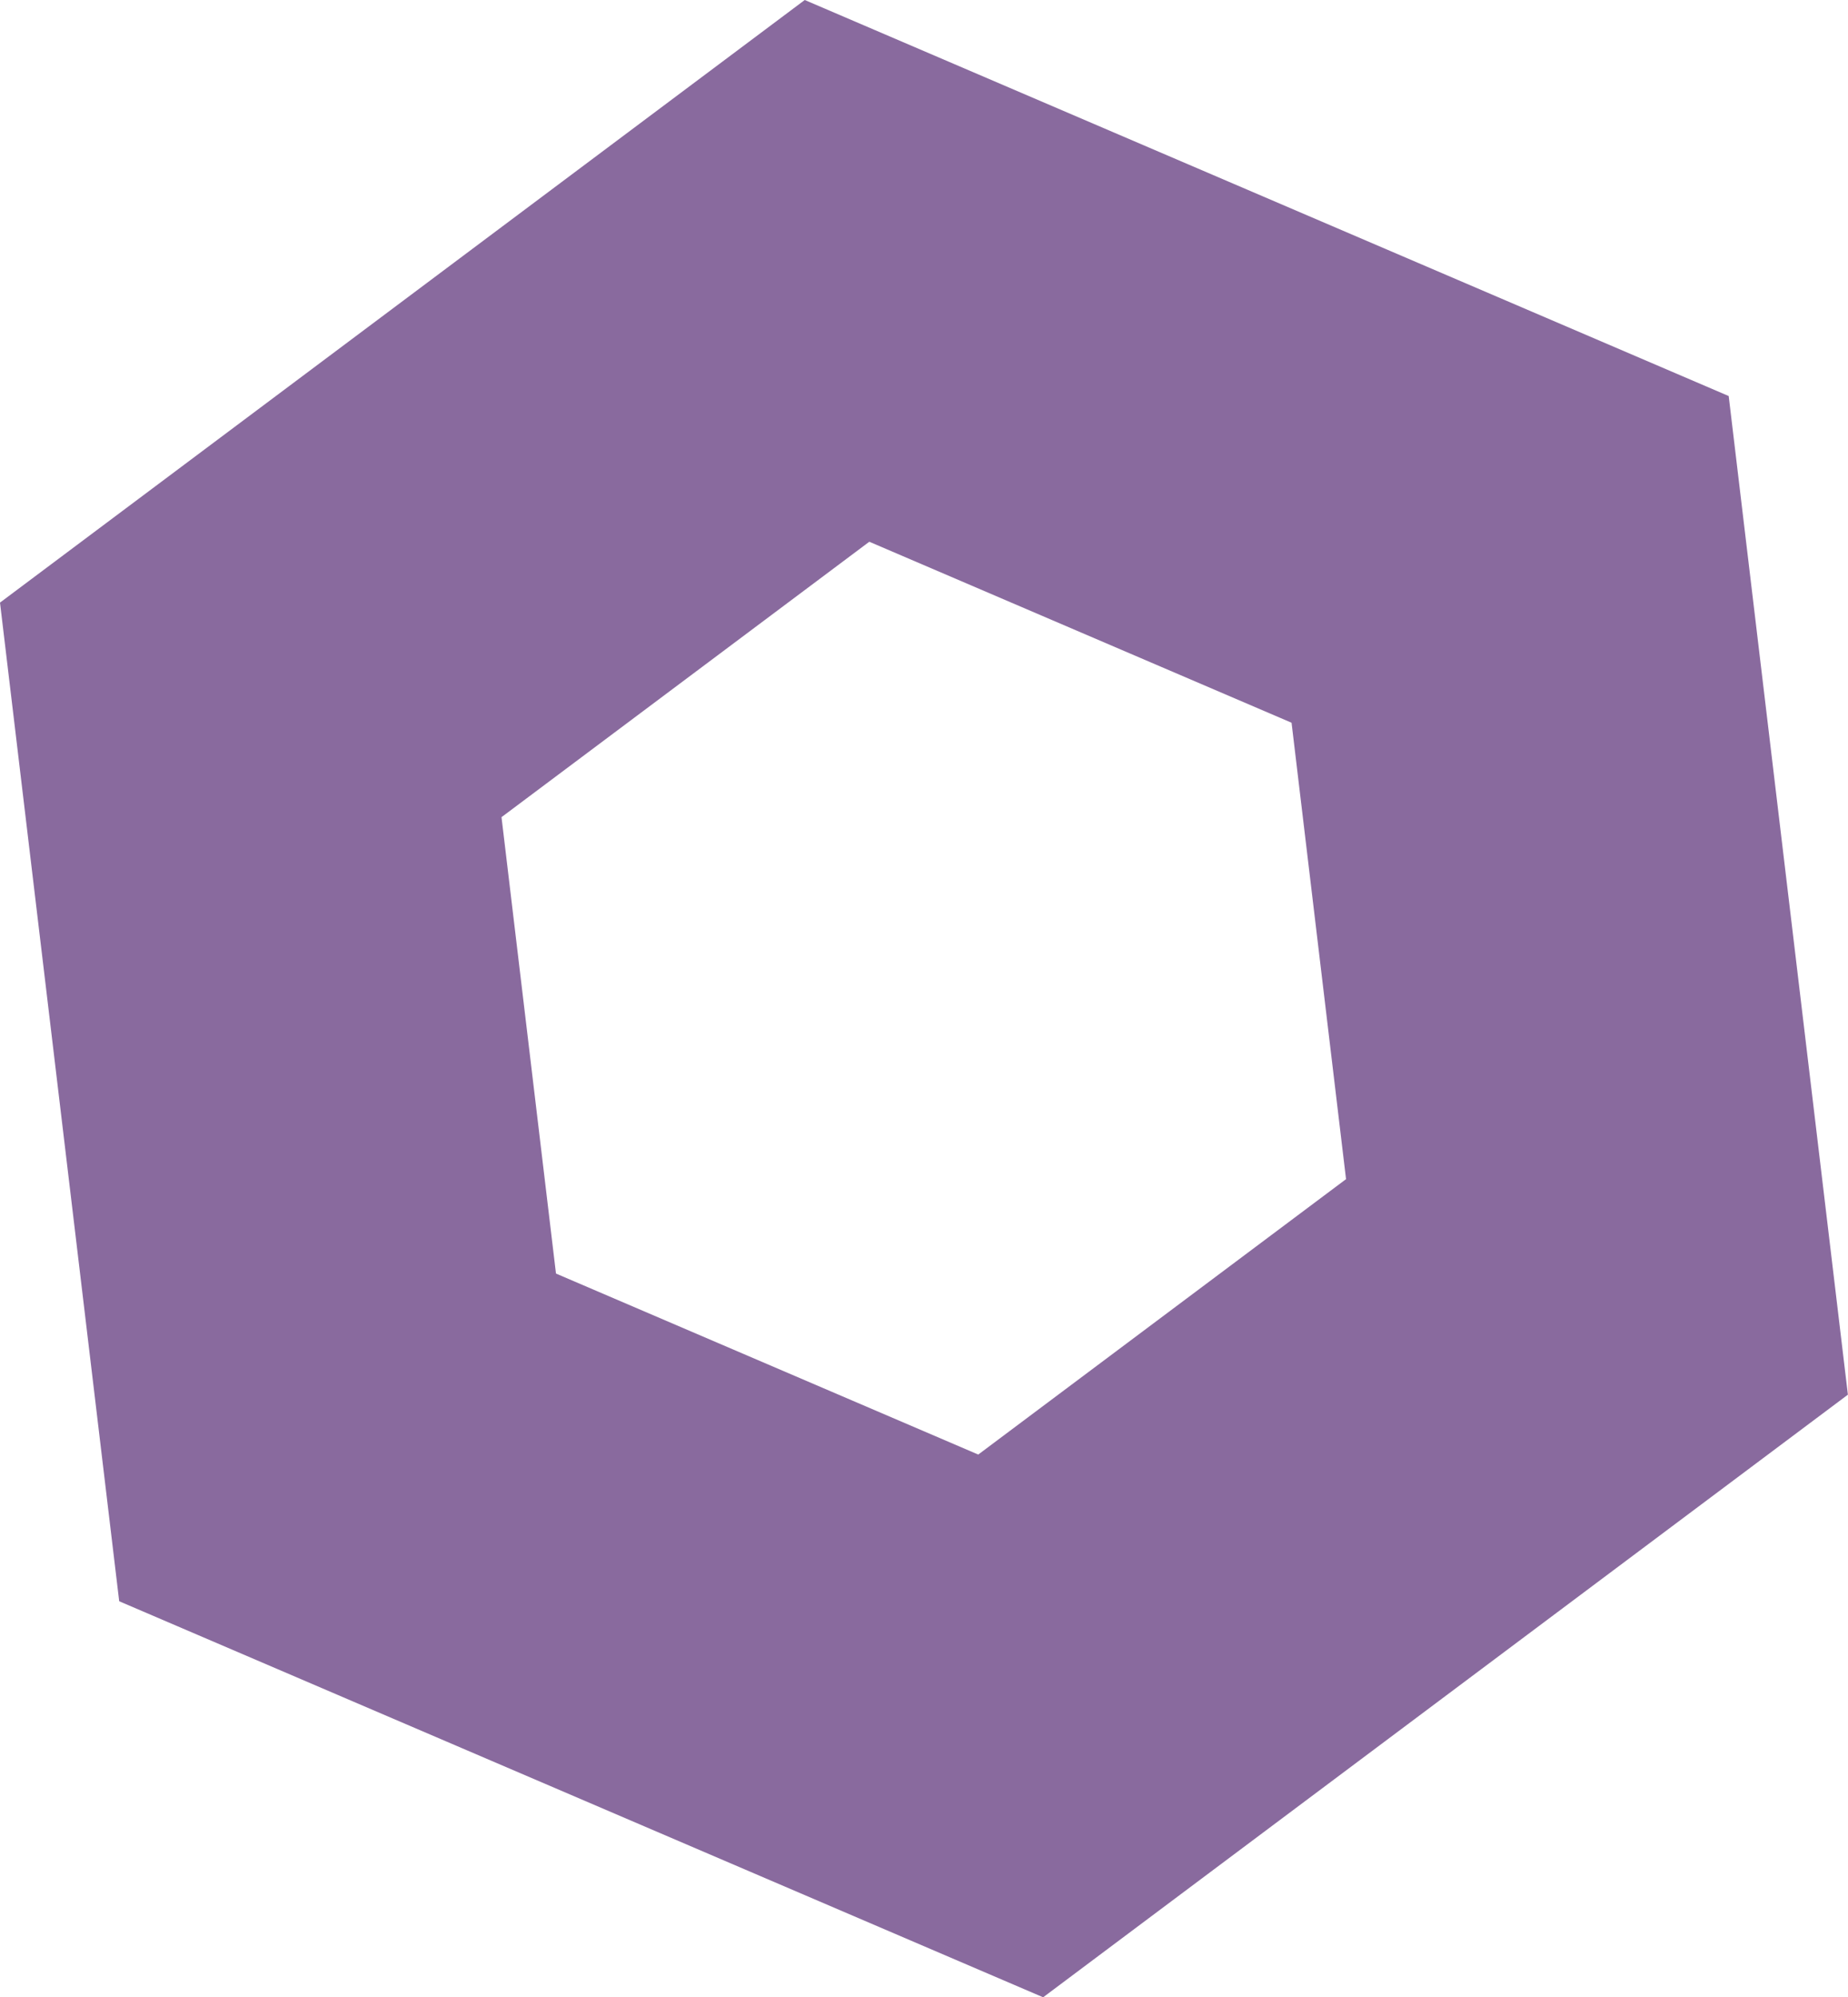
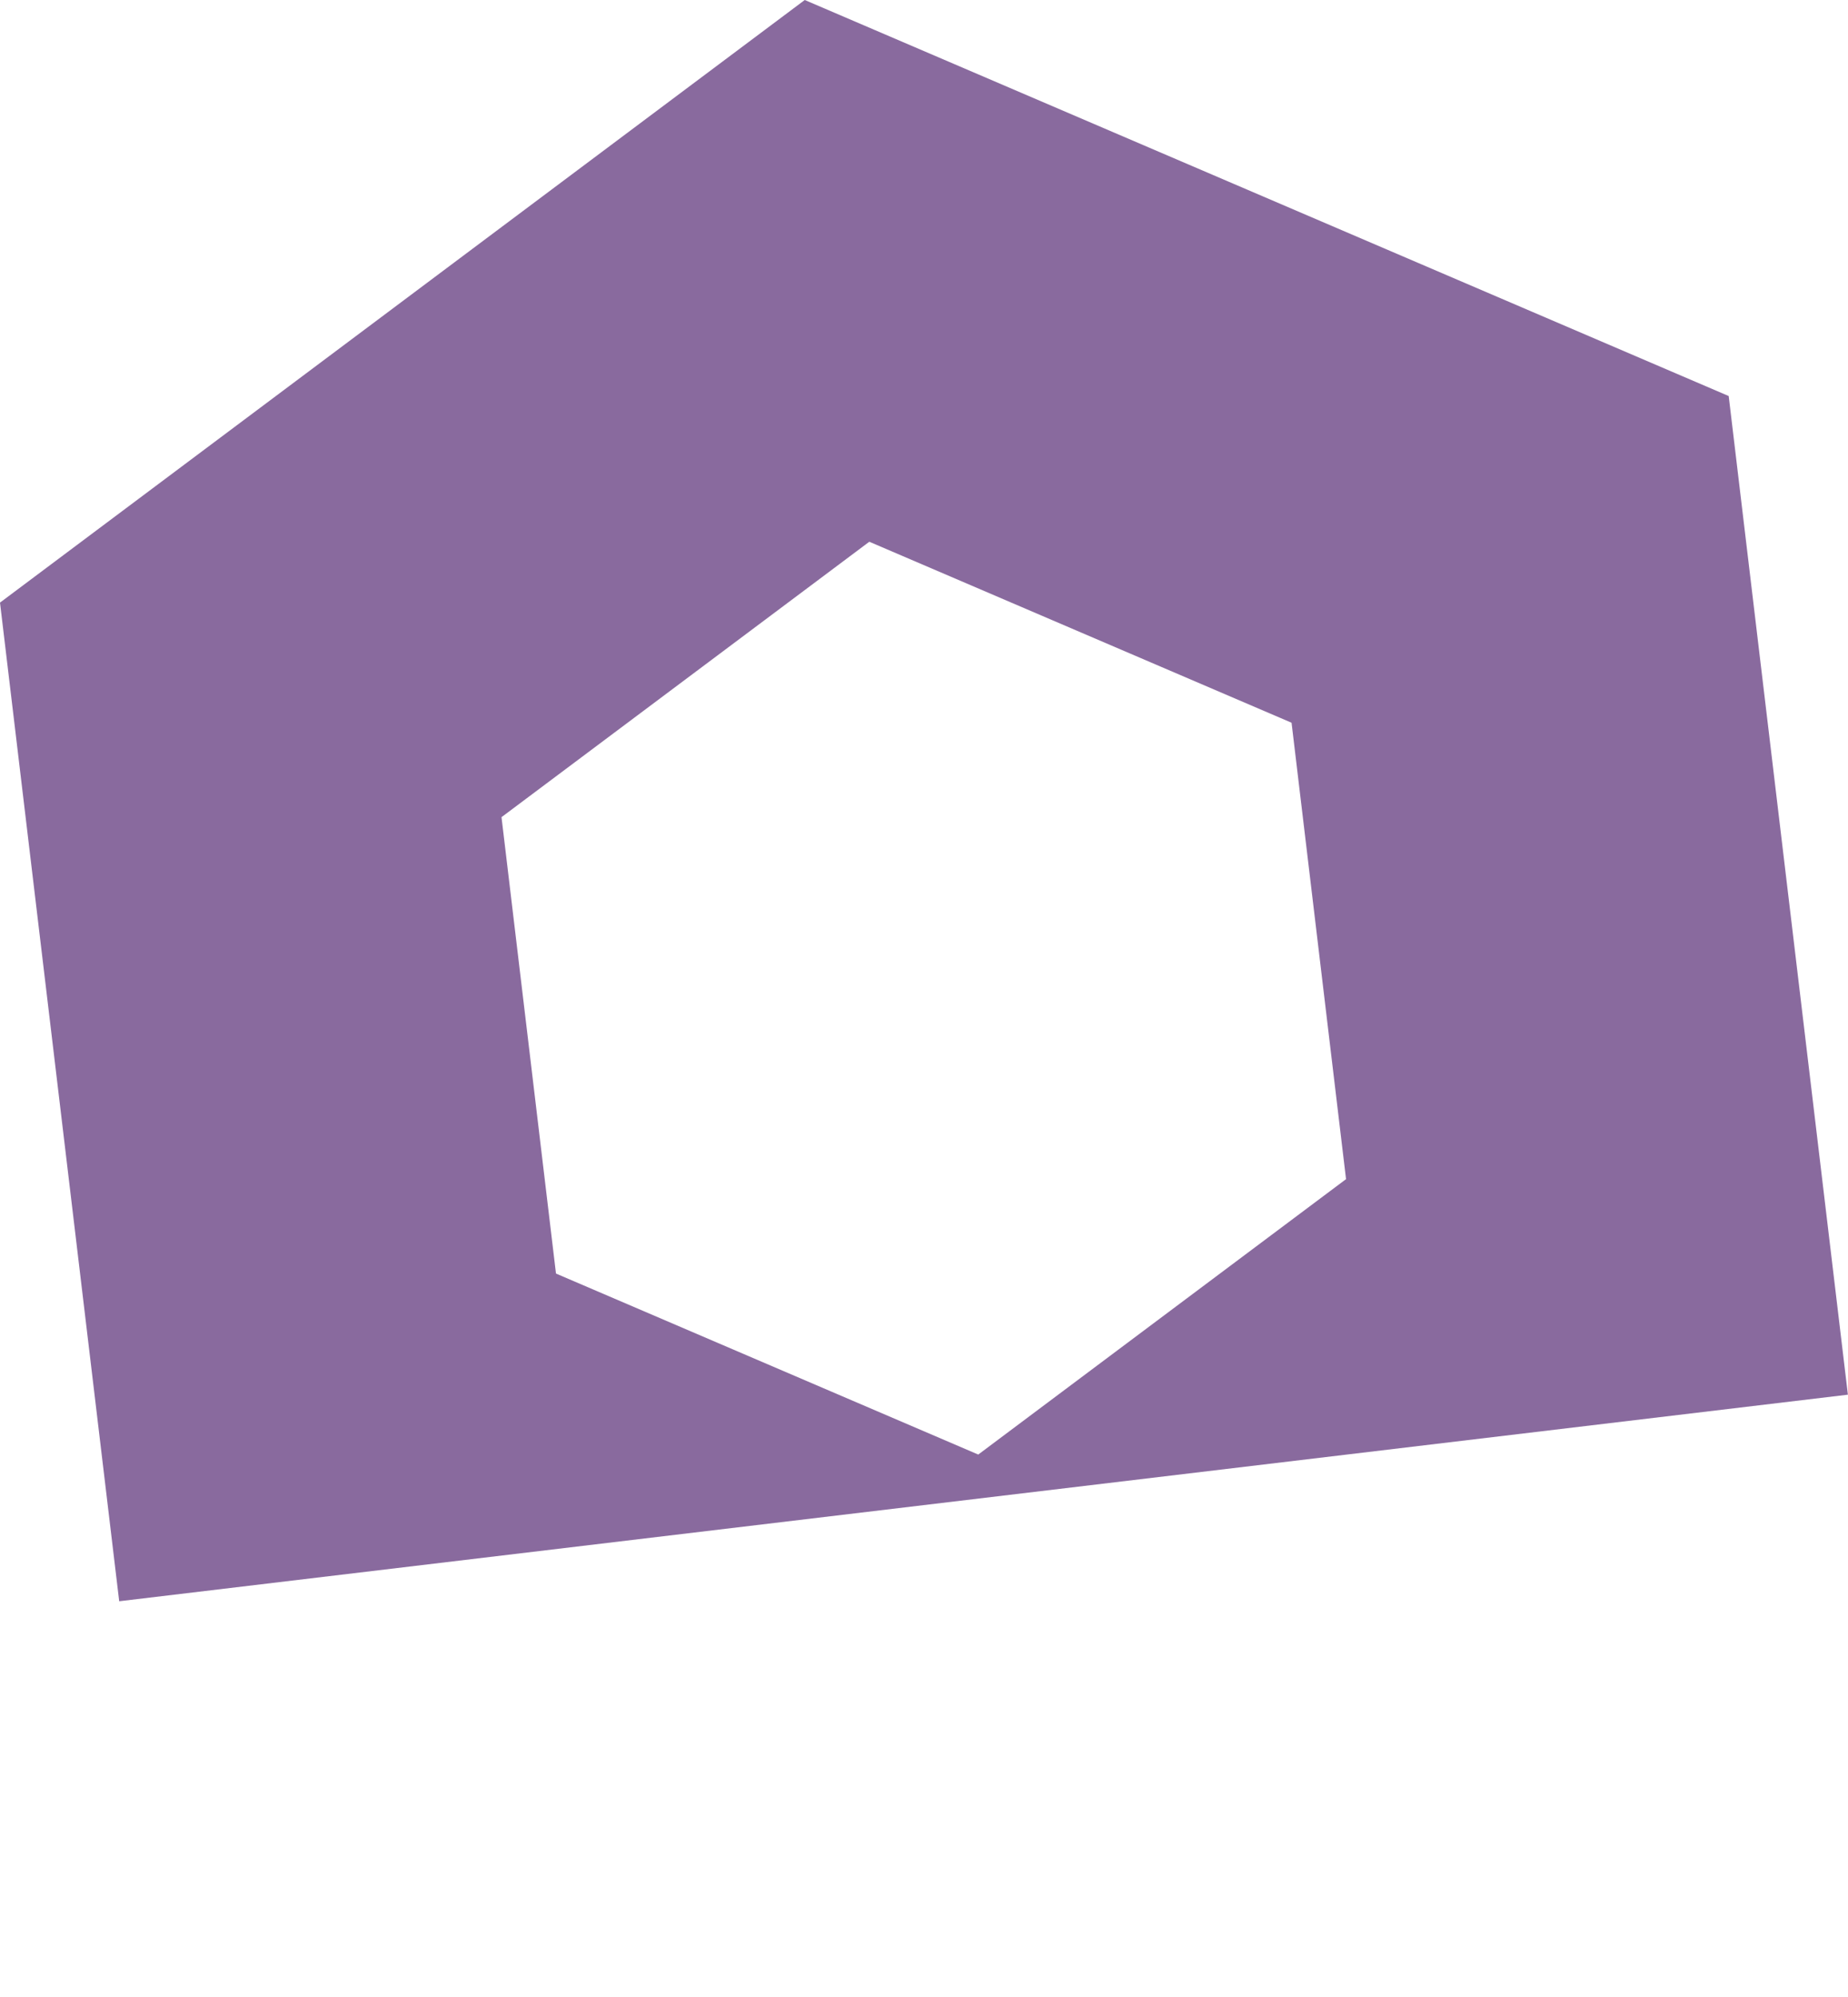
<svg xmlns="http://www.w3.org/2000/svg" width="3855" height="4164" viewBox="0 0 3855 4164" fill="none">
-   <path fill-rule="evenodd" clip-rule="evenodd" d="M3606.13 825.66L1678.74 0L-0.002 1256.34L248.651 3338.34L2176.04 4164L3854.78 2907.66L3606.13 825.66ZM2694.25 1506.79L1813.39 1129.45L1046.16 1703.63L1159.8 2655.15L2040.67 3032.49L2807.89 2458.32L2694.25 1506.79Z" fill="#896A9E" />
+   <path fill-rule="evenodd" clip-rule="evenodd" d="M3606.13 825.66L1678.74 0L-0.002 1256.34L248.651 3338.34L3854.78 2907.66L3606.13 825.66ZM2694.25 1506.79L1813.39 1129.45L1046.16 1703.63L1159.8 2655.15L2040.67 3032.49L2807.89 2458.32L2694.25 1506.79Z" fill="#896A9E" />
</svg>